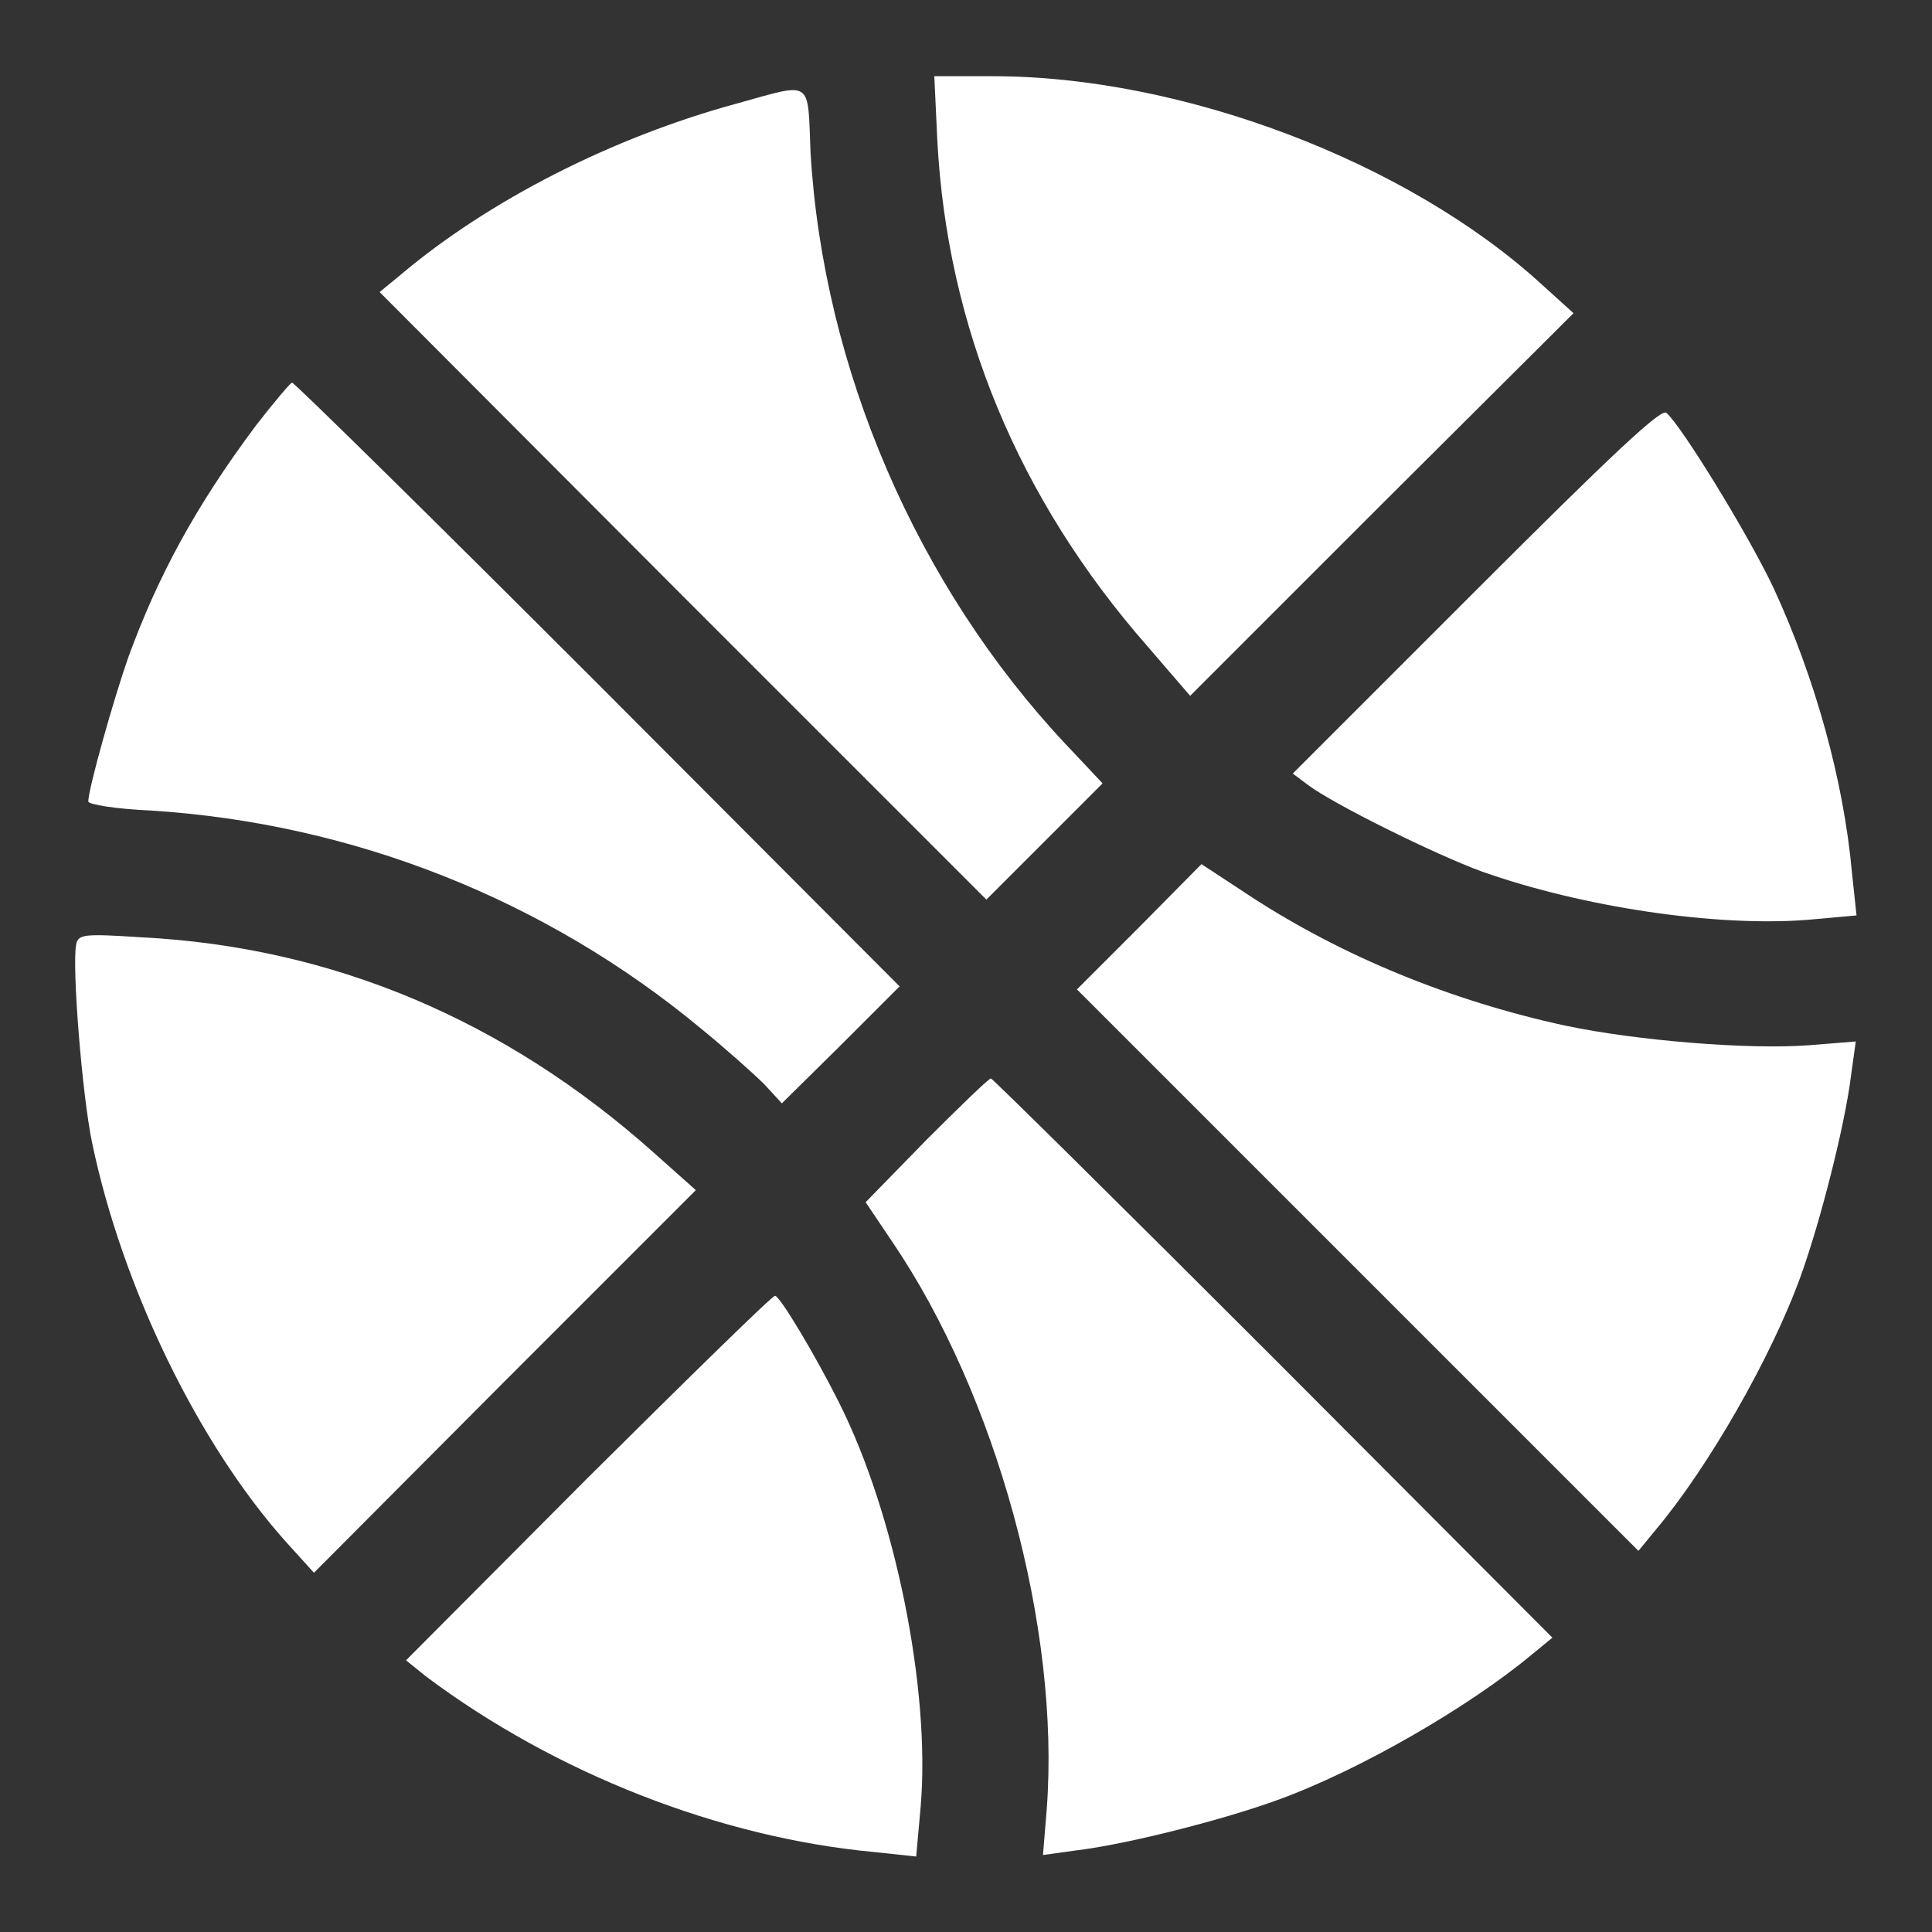
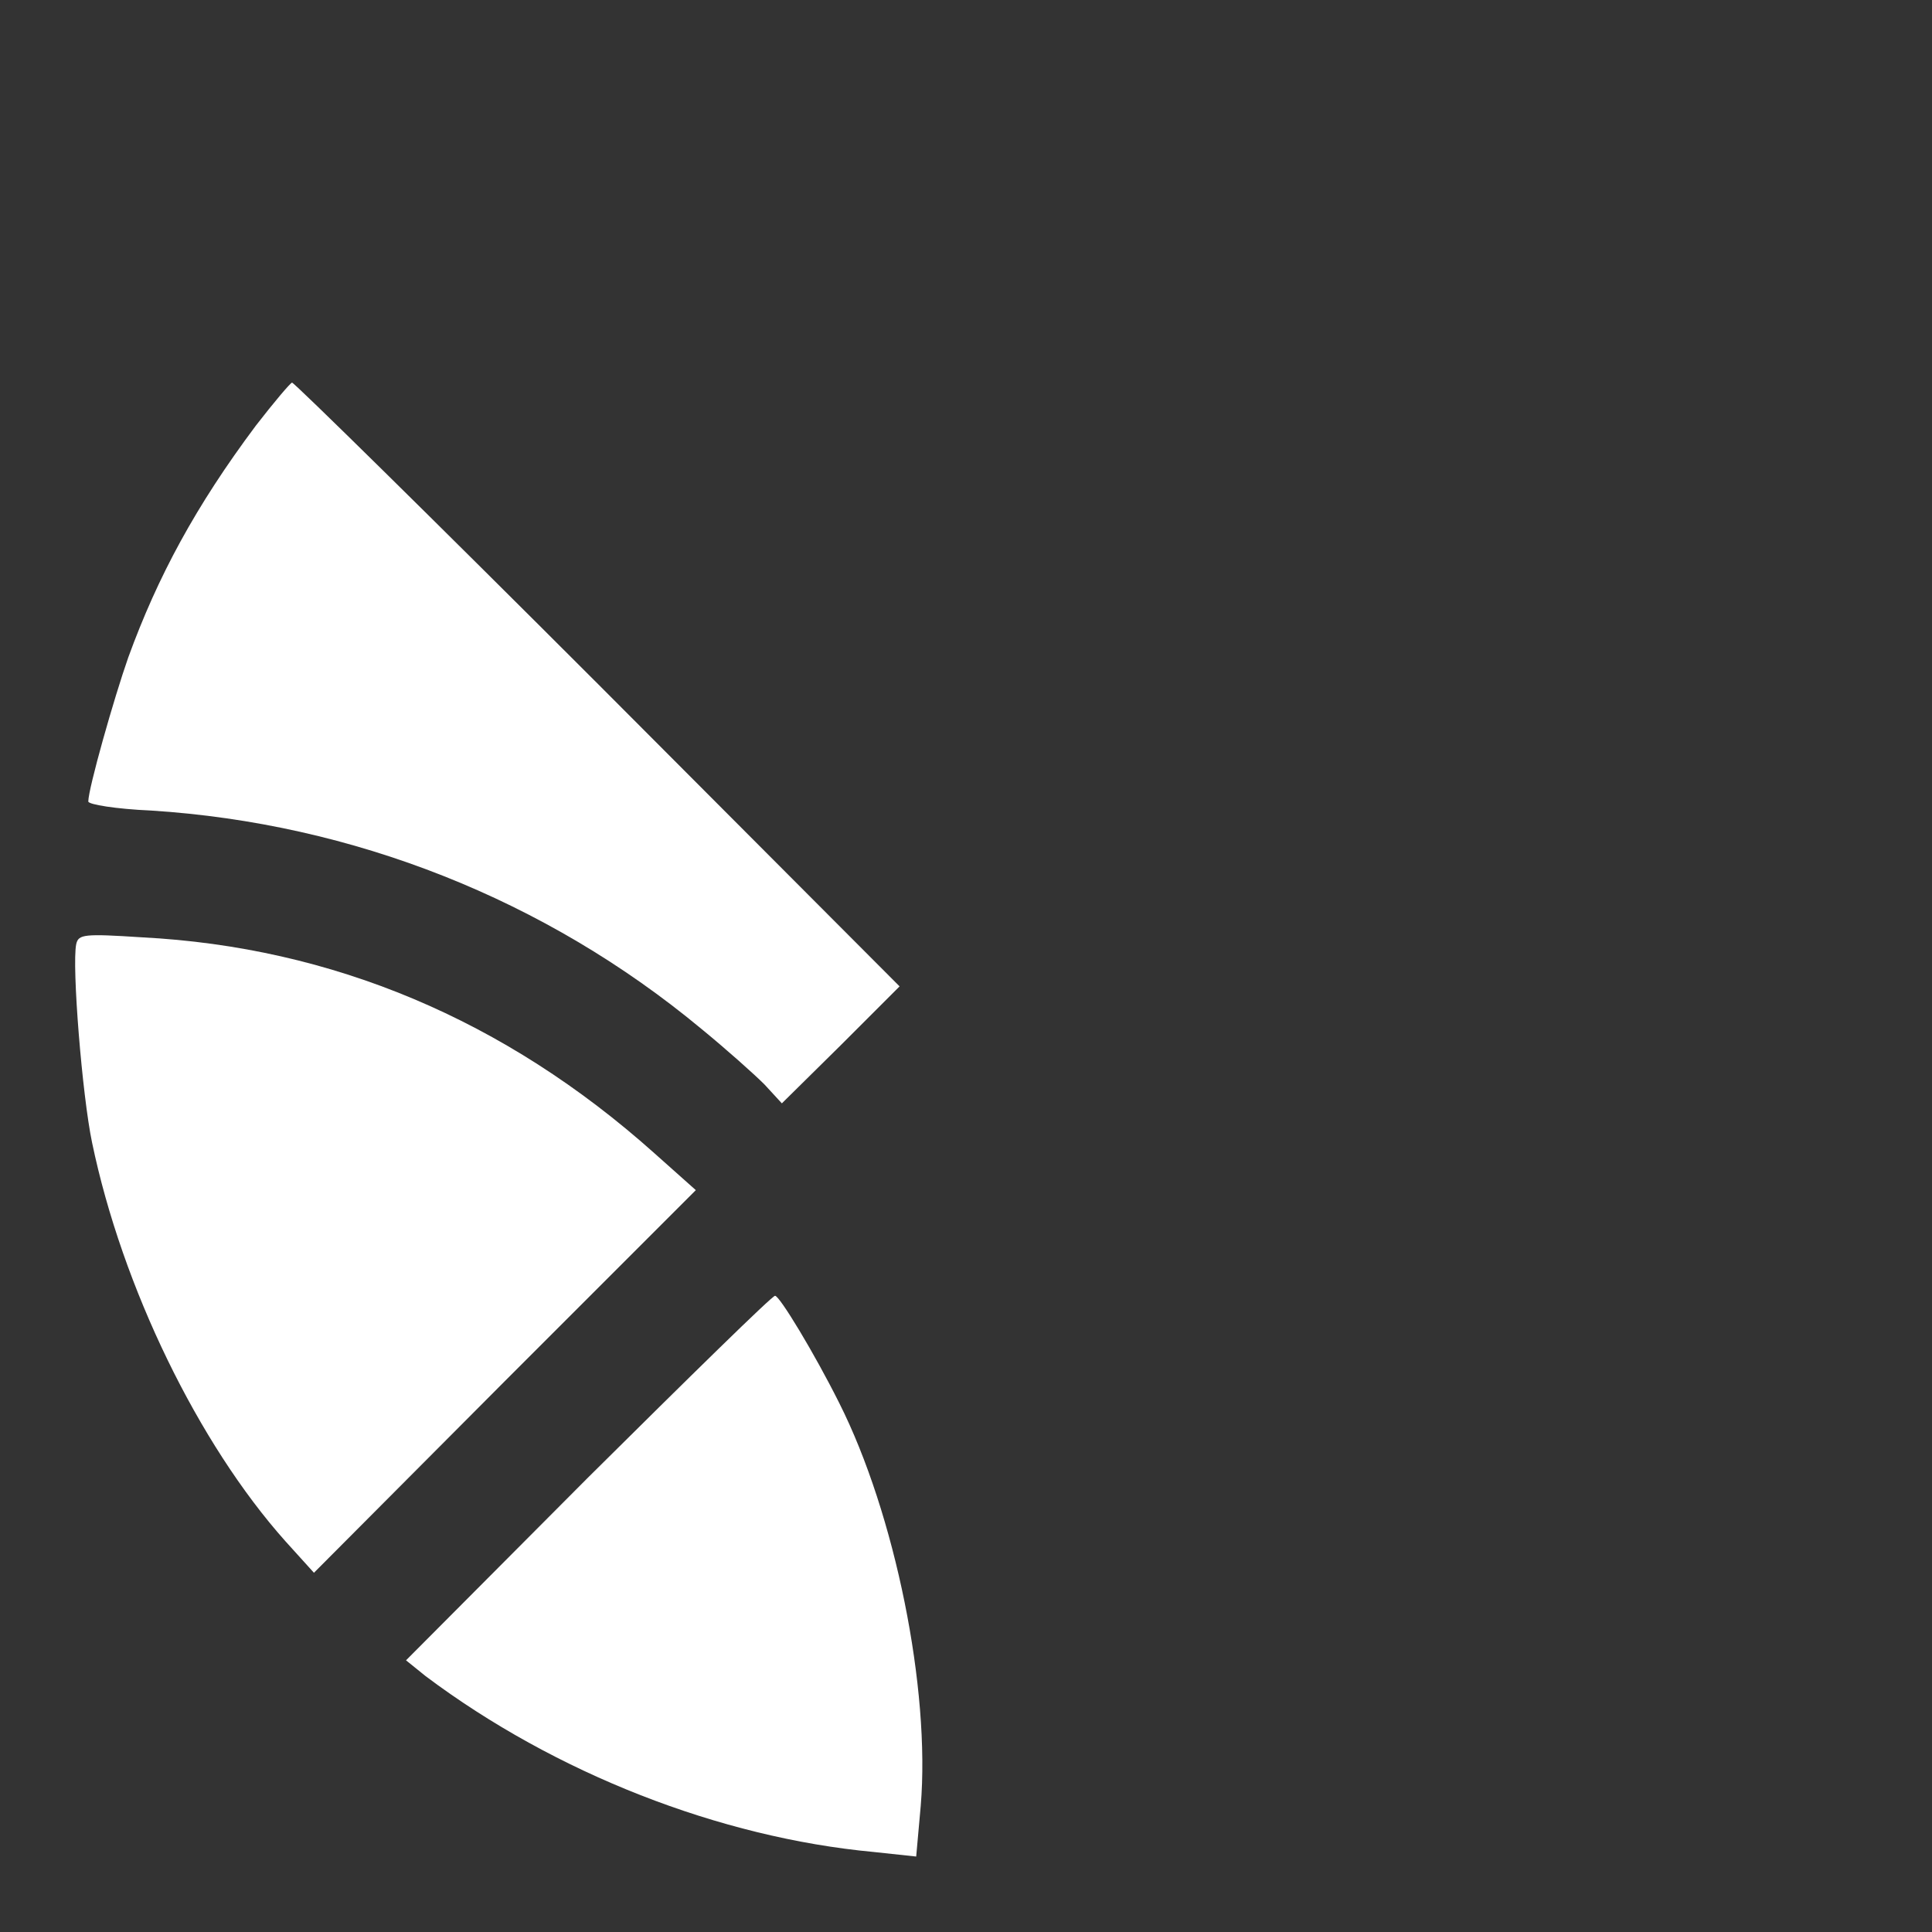
<svg xmlns="http://www.w3.org/2000/svg" version="1.1" x="0px" y="0px" viewBox="0 0 256 256" enable-background="new 0 0 256 256" xml:space="preserve">
  <rect x="0" y="0" width="256" height="256" fill="#333333" stroke="none" />
  <g>
    <g>
      <g>
-         <path fill="#ffffff" d="M124.2,18.6c1.3,24.7,10.7,47.5,27.9,67.1l5.6,6.5l25.4-25.4l25.4-25.3l-4.2-3.8c-17.8-16.3-47.7-27.6-72.7-27.6h-7.8L124.2,18.6z" />
-         <path fill="#ffffff" d="M97.7,13.7c-16.6,4.5-33,12.9-44.6,22.7l-2.8,2.3l40.2,40.3l40.2,40.2l7.7-7.7l7.7-7.7l-4.9-5.2c-19.7-21-32.1-49.7-33.8-78.4C107,10.4,107.8,10.9,97.7,13.7z" />
        <path fill="#ffffff" d="M33.9,56.4c-8,10.7-13,20-16.9,30.7c-1.9,5.4-5.3,17.4-5.3,19.1c0,0.4,3.7,1,8.3,1.2c26.8,1.7,52.3,11.8,72.9,28.9c3.3,2.7,7,6,8.4,7.4l2.3,2.5l7.8-7.7l7.8-7.8L79.3,90.7c-22-22-40.3-40-40.6-40C38.5,50.7,36.3,53.3,33.9,56.4z" />
-         <path fill="#ffffff" d="M195.6,78.2l-24.3,24.3l2,1.5c3.3,2.5,16.8,9.2,23.1,11.5c13.3,4.7,30.8,7.3,42.9,6.4l6.7-0.6l-0.6-5.6c-1.1-12.3-4.9-25.9-10.4-37.8c-3.3-7-12.2-21.5-14.2-23.2C220.1,54.1,213.7,60.1,195.6,78.2z" />
-         <path fill="#ffffff" d="M151,122.8l-8.3,8.3l37.2,37.2l37.2,37.2l2.3-2.8c6.9-8.2,15.3-22.8,19.2-33.6c2.6-7.2,5.9-20.1,6.7-26.8l0.6-4.3l-6.2,0.5c-8,0.6-22.8-0.6-32.3-2.6c-15.2-3.3-29.5-9.2-41.5-17l-6.7-4.4L151,122.8z" />
        <path fill="#ffffff" d="M10.1,125.1c-0.6,2.9,0.8,20.1,2.1,26.3c4,19.2,14.1,39.9,25.6,52.8l3.8,4.2L66.9,183l25.3-25.3l-5.5-4.9c-19.8-17.7-42.7-27.3-67.9-28.6C11.1,123.7,10.4,123.8,10.1,125.1z" />
-         <path fill="#ffffff" d="M122.7,151.1l-8,8.2l3.5,5.2c13.8,20.3,22.3,51.2,20.5,75.2l-0.5,6.1l4.3-0.6c6.8-0.8,19.7-4.1,26.8-6.7c10.8-3.9,25.3-12.3,33.6-19.2l2.8-2.3l-37-37.1c-20.4-20.4-37.2-37-37.4-37C130.9,143,127.1,146.7,122.7,151.1z" />
        <path fill="#ffffff" d="M77.9,195.8L53.8,220l2.6,2.1c17.2,12.9,39,21.4,59.4,23.3l5.6,0.6l0.6-6.7c1.3-15.5-3.4-38.7-10.8-53.4c-3.3-6.6-7.9-14.2-8.5-14.2C102.4,171.6,91.2,182.6,77.9,195.8z" />
      </g>
    </g>
  </g>
</svg>